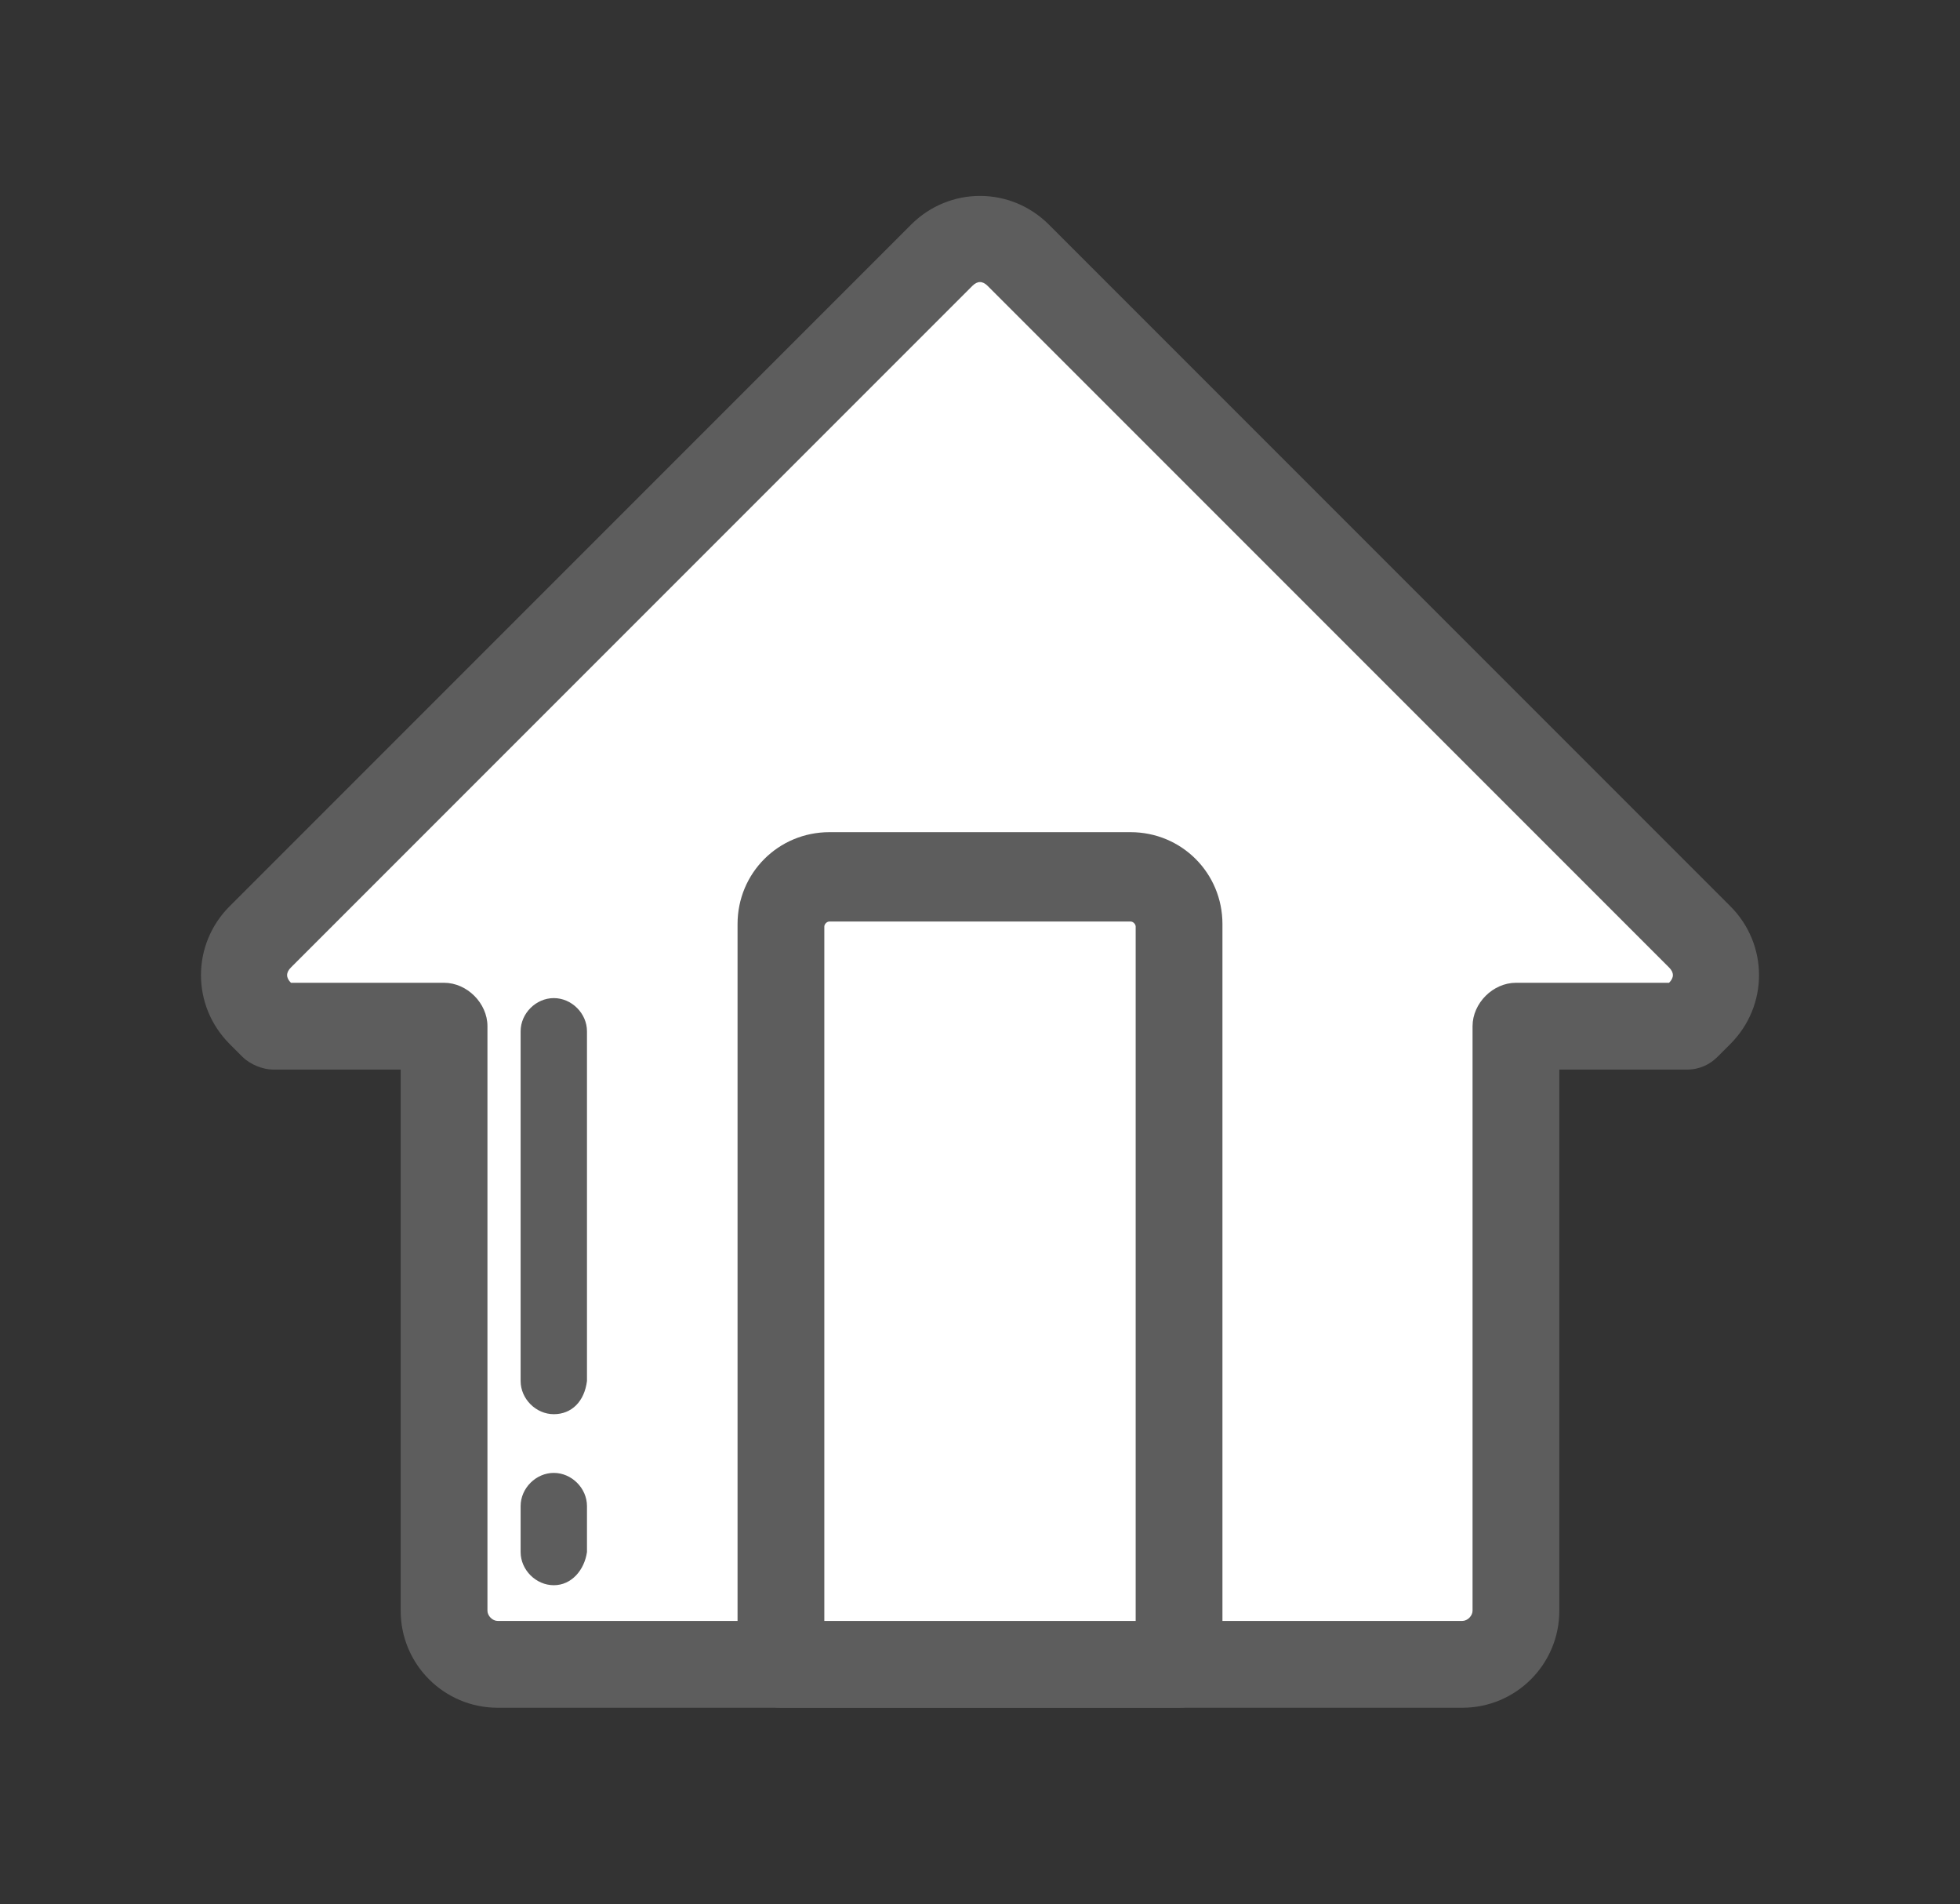
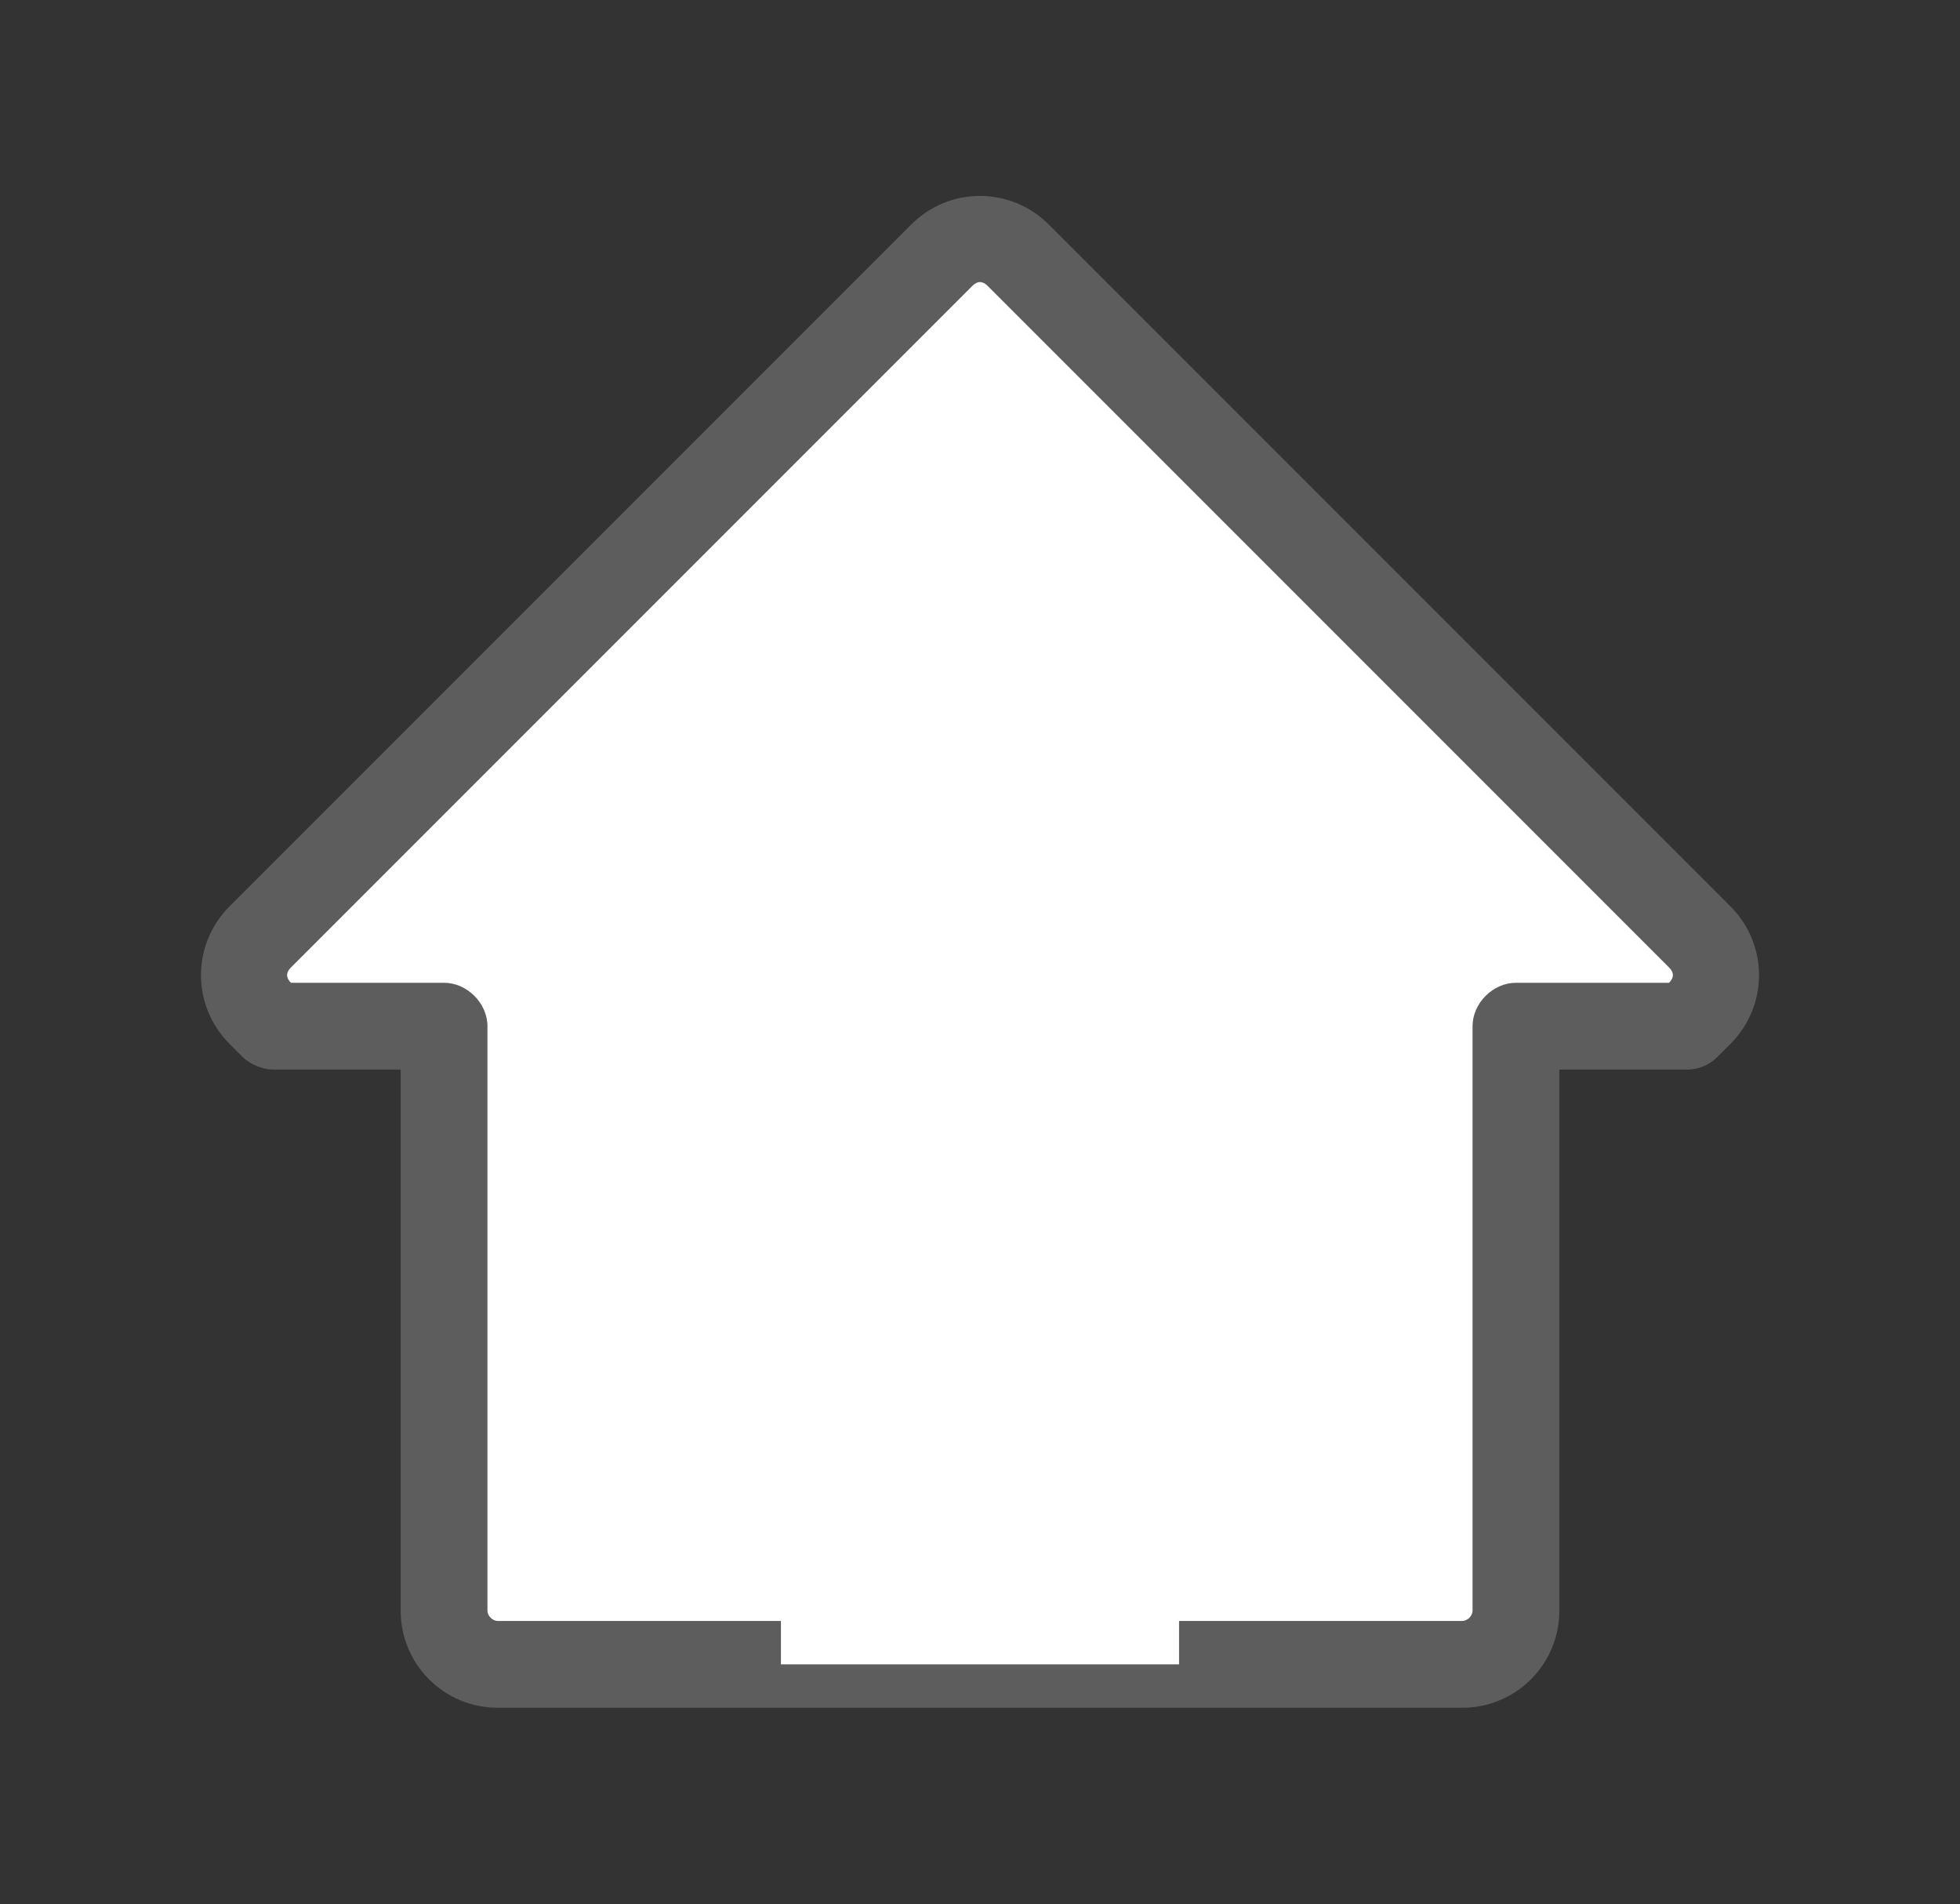
<svg xmlns="http://www.w3.org/2000/svg" version="1.0" id="Capa_1" x="0px" y="0px" viewBox="73.2 58 76.8 74.6" style="enable-background:new 73.2 58 76.8 74.6;" xml:space="preserve">
  <rect x="73.2" y="58" width="76.8" height="74.6" fill="#333333" stroke="none" />
  <g>
    <g id="XMLID_819_">
      <g id="XMLID_657_">
        <path id="XMLID_653_" style="fill-rule:evenodd;clip-rule:evenodd;fill:#FFFFFF;" d="M139.8,94.7L113.1,68c-0.8-0.8-2.1-0.8-3,0     L83.4,94.7c-0.8,0.8-0.8,2.1,0,3l0.5,0.5h6.7v22.9c0,1.2,0.9,2.1,2.1,2.1h37.8c1.2,0,2.1-0.9,2.1-2.1V98.2h6.7l0.5-0.5     C140.6,96.9,140.6,95.6,139.8,94.7z" />
        <path id="XMLID_654_" style="fill:#5D5D5D;" d="M130.5,124.9H92.7c-2.1,0-3.8-1.7-3.8-3.8V99.9h-5c-0.4,0-0.9-0.2-1.2-0.5     l-0.5-0.5c-1.5-1.5-1.5-3.9,0-5.4l26.7-26.7c1.5-1.5,3.9-1.5,5.4,0L141,93.5c0,0,0,0,0,0c1.5,1.5,1.5,3.9,0,5.4l-0.5,0.5     c-0.3,0.3-0.7,0.5-1.2,0.5h-5v21.2C134.3,123.2,132.6,124.9,130.5,124.9z M84.6,96.5h6c0.9,0,1.7,0.8,1.7,1.7v22.9     c0,0.2,0.2,0.4,0.4,0.4h37.8c0.2,0,0.4-0.2,0.4-0.4V98.2c0-0.9,0.8-1.7,1.7-1.7l6,0c0.2-0.2,0.2-0.4,0-0.6l-26.7-26.7     c-0.2-0.2-0.4-0.2-0.6,0L84.6,95.9C84.4,96.1,84.4,96.3,84.6,96.5L84.6,96.5z" />
      </g>
      <g id="XMLID_652_">
        <path id="XMLID_648_" style="fill-rule:evenodd;clip-rule:evenodd;fill:#FFFFFF;" d="M117.5,92.3h-11.8c-1.1,0-1.9,0.9-1.9,1.9     v29h15.6v-29C119.4,93.2,118.5,92.3,117.5,92.3z" />
-         <path id="XMLID_649_" style="fill:#5D5D5D;" d="M119.4,124.9h-15.6c-0.9,0-1.7-0.8-1.7-1.7v-29c0-2,1.6-3.6,3.6-3.6h11.8     c2,0,3.6,1.6,3.6,3.6v29C121.1,124.2,120.3,124.9,119.4,124.9z M105.4,121.5h12.3V94.3c0-0.1-0.1-0.2-0.2-0.2h-11.8     c-0.1,0-0.2,0.1-0.2,0.2V121.5z" />
      </g>
    </g>
    <g id="XMLID_727_">
      <g id="XMLID_647_">
        <line id="XMLID_645_" style="fill-rule:evenodd;clip-rule:evenodd;fill:#FFFFFF;" x1="94.9" y1="98.4" x2="94.9" y2="112.2" />
-         <path id="XMLID_646_" style="fill:#5D5D5D;" d="M94.9,113.4c-0.7,0-1.3-0.6-1.3-1.3V98.4c0-0.7,0.6-1.3,1.3-1.3s1.3,0.6,1.3,1.3     v13.7C96.1,112.9,95.6,113.4,94.9,113.4z" />
      </g>
      <g id="XMLID_644_">
        <line id="XMLID_642_" style="fill-rule:evenodd;clip-rule:evenodd;fill:#FFFFFF;" x1="94.9" y1="118.8" x2="94.9" y2="117" />
-         <path id="XMLID_643_" style="fill:#5D5D5D;" d="M94.9,120.1c-0.7,0-1.3-0.6-1.3-1.3V117c0-0.7,0.6-1.3,1.3-1.3s1.3,0.6,1.3,1.3     v1.8C96.1,119.5,95.6,120.1,94.9,120.1z" />
      </g>
    </g>
  </g>
</svg>